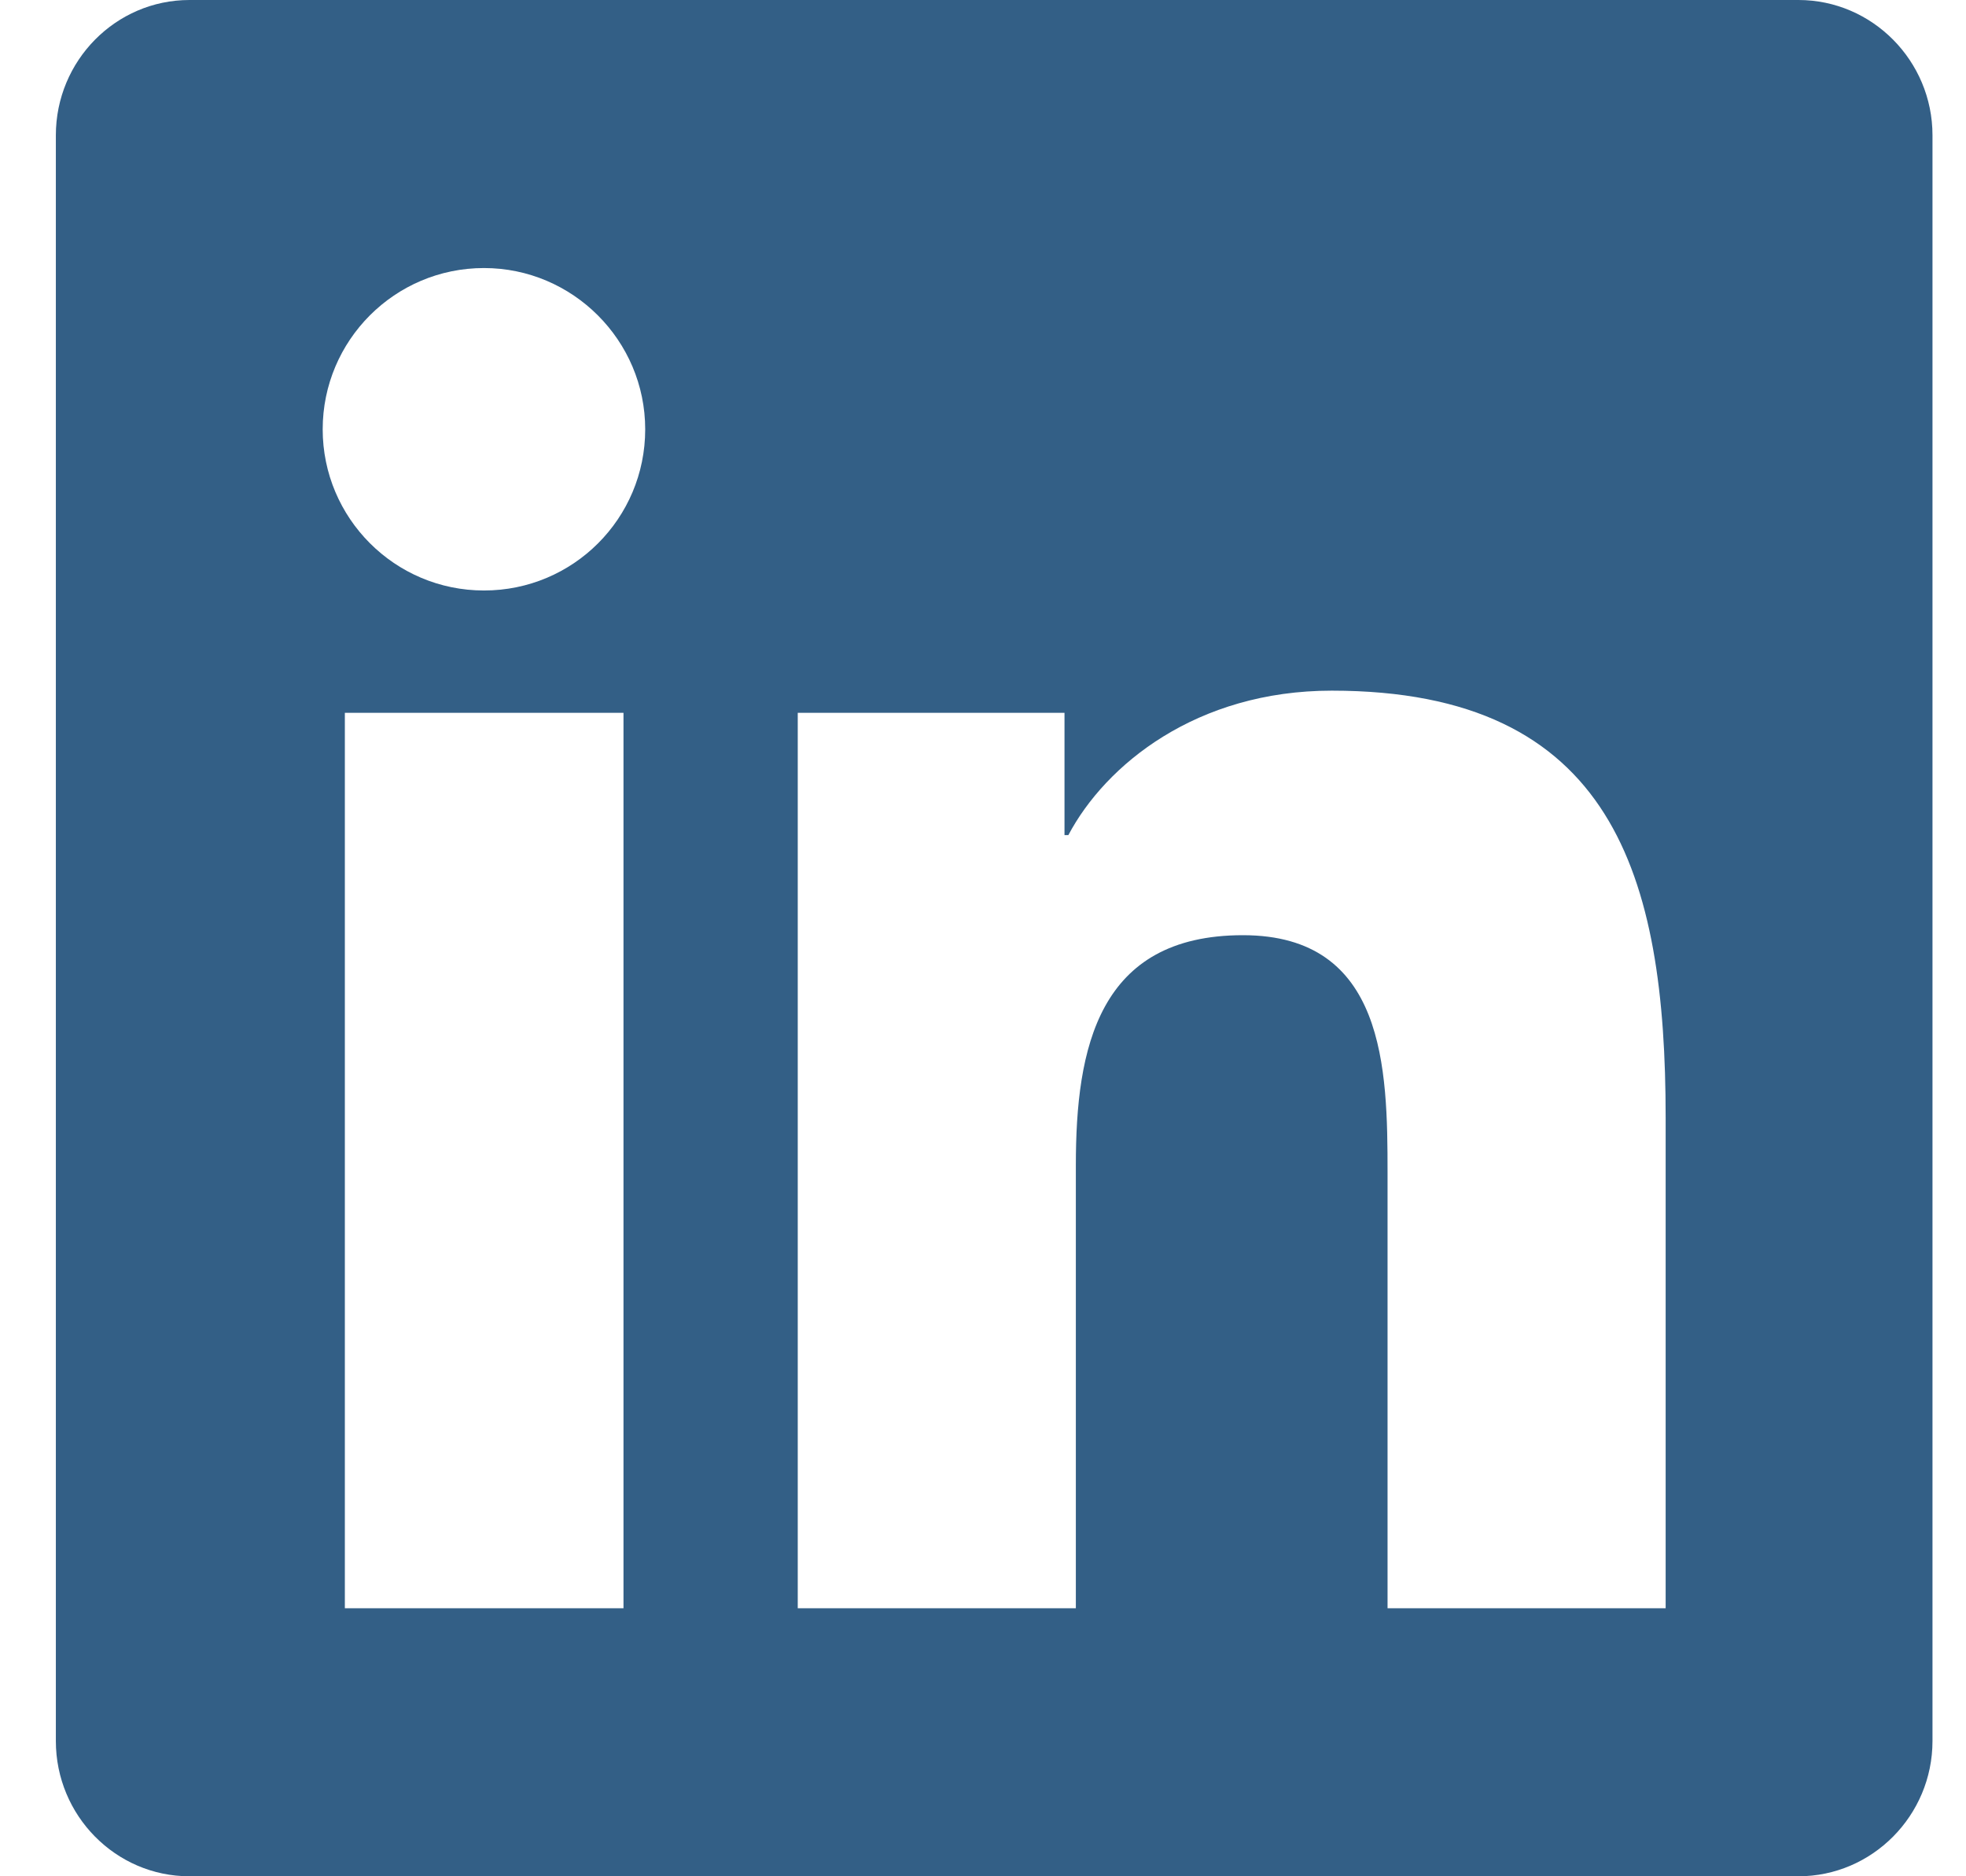
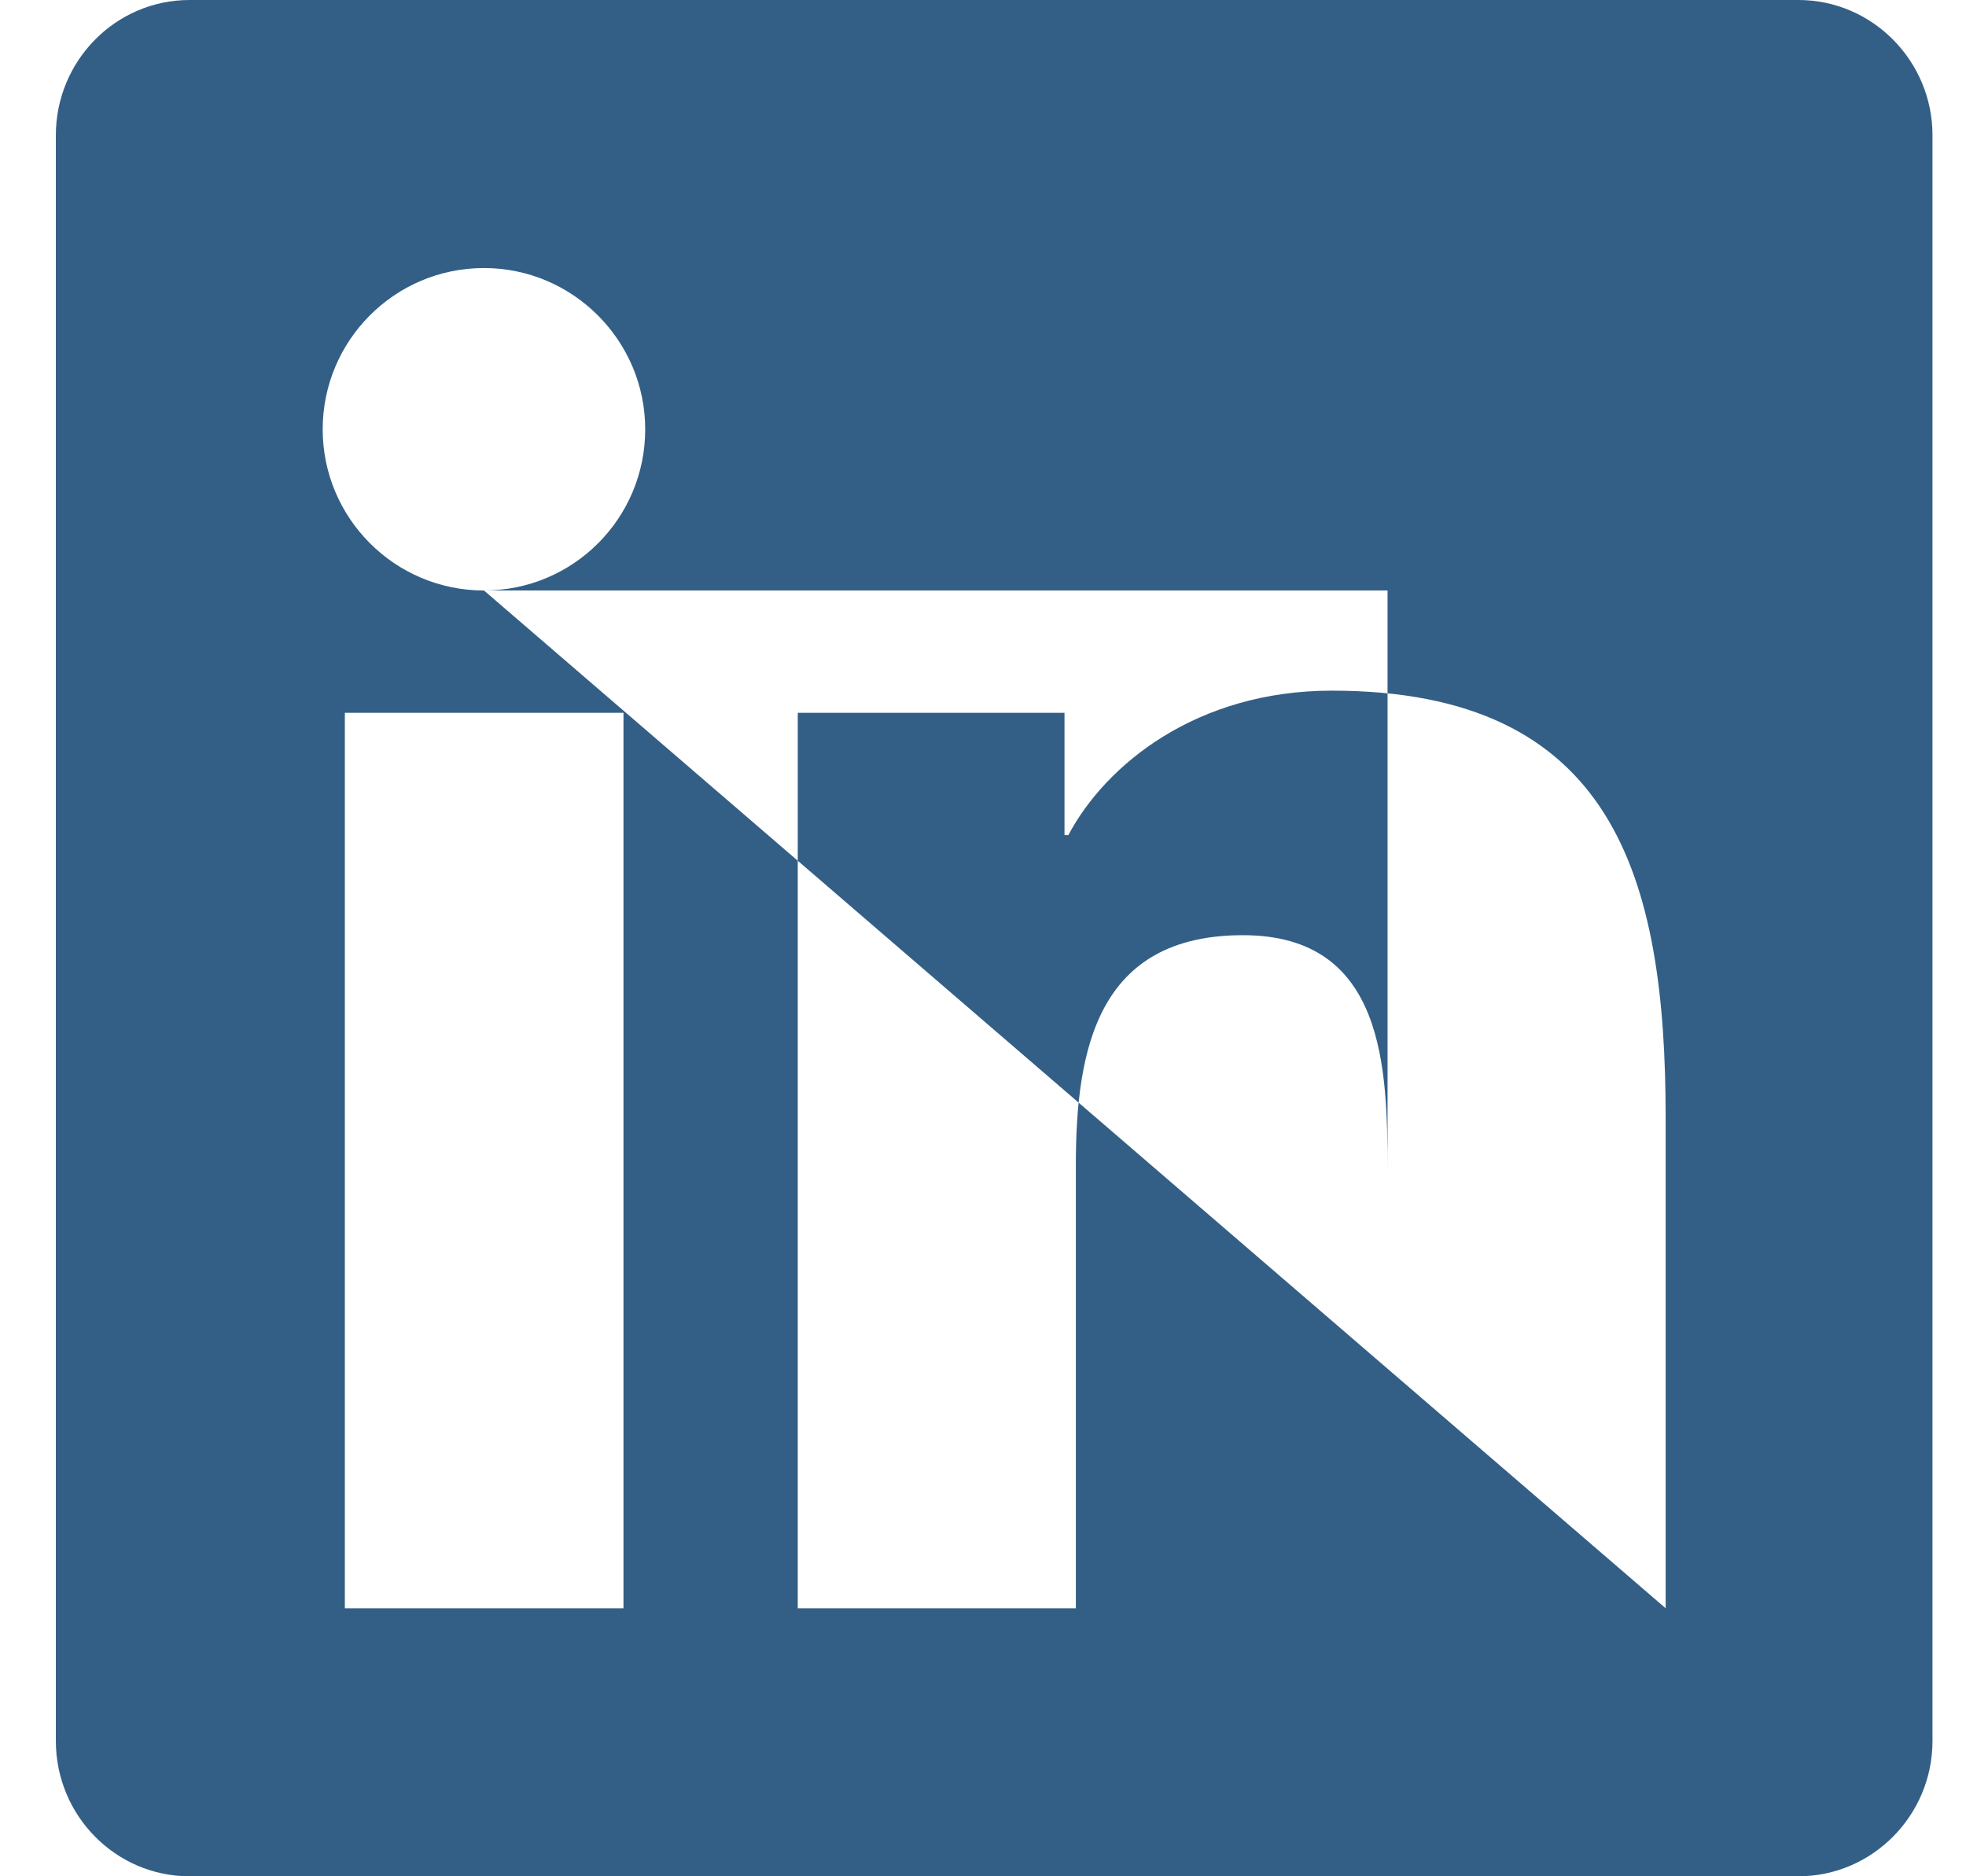
<svg xmlns="http://www.w3.org/2000/svg" width="22" height="21" viewBox="0 0 22 21" fill="none">
-   <path d="M20.125 0H2.12C1.295 0 0.625 0.68 0.625 1.514V19.486C0.625 20.32 1.295 21 2.12 21H20.125C20.95 21 21.625 20.32 21.625 19.486V1.514C21.625 0.68 20.95 0 20.125 0ZM6.972 18H3.859V7.978H6.977V18H6.972ZM5.416 6.609C4.417 6.609 3.611 5.798 3.611 4.805C3.611 3.811 4.417 3 5.416 3C6.409 3 7.22 3.811 7.22 4.805C7.22 5.803 6.414 6.609 5.416 6.609ZM18.639 18H15.527V13.125C15.527 11.963 15.503 10.467 13.909 10.467C12.287 10.467 12.039 11.733 12.039 13.041V18H8.927V7.978H11.912V9.347H11.955C12.372 8.559 13.389 7.73 14.903 7.73C18.053 7.73 18.639 9.806 18.639 12.506V18Z" fill="#335F86" />
+   <path d="M20.125 0H2.12C1.295 0 0.625 0.68 0.625 1.514V19.486C0.625 20.32 1.295 21 2.12 21H20.125C20.95 21 21.625 20.32 21.625 19.486V1.514C21.625 0.68 20.95 0 20.125 0ZM6.972 18H3.859V7.978H6.977V18H6.972ZM5.416 6.609C4.417 6.609 3.611 5.798 3.611 4.805C3.611 3.811 4.417 3 5.416 3C6.409 3 7.22 3.811 7.22 4.805C7.22 5.803 6.414 6.609 5.416 6.609ZH15.527V13.125C15.527 11.963 15.503 10.467 13.909 10.467C12.287 10.467 12.039 11.733 12.039 13.041V18H8.927V7.978H11.912V9.347H11.955C12.372 8.559 13.389 7.73 14.903 7.73C18.053 7.73 18.639 9.806 18.639 12.506V18Z" fill="#335F86" />
</svg>